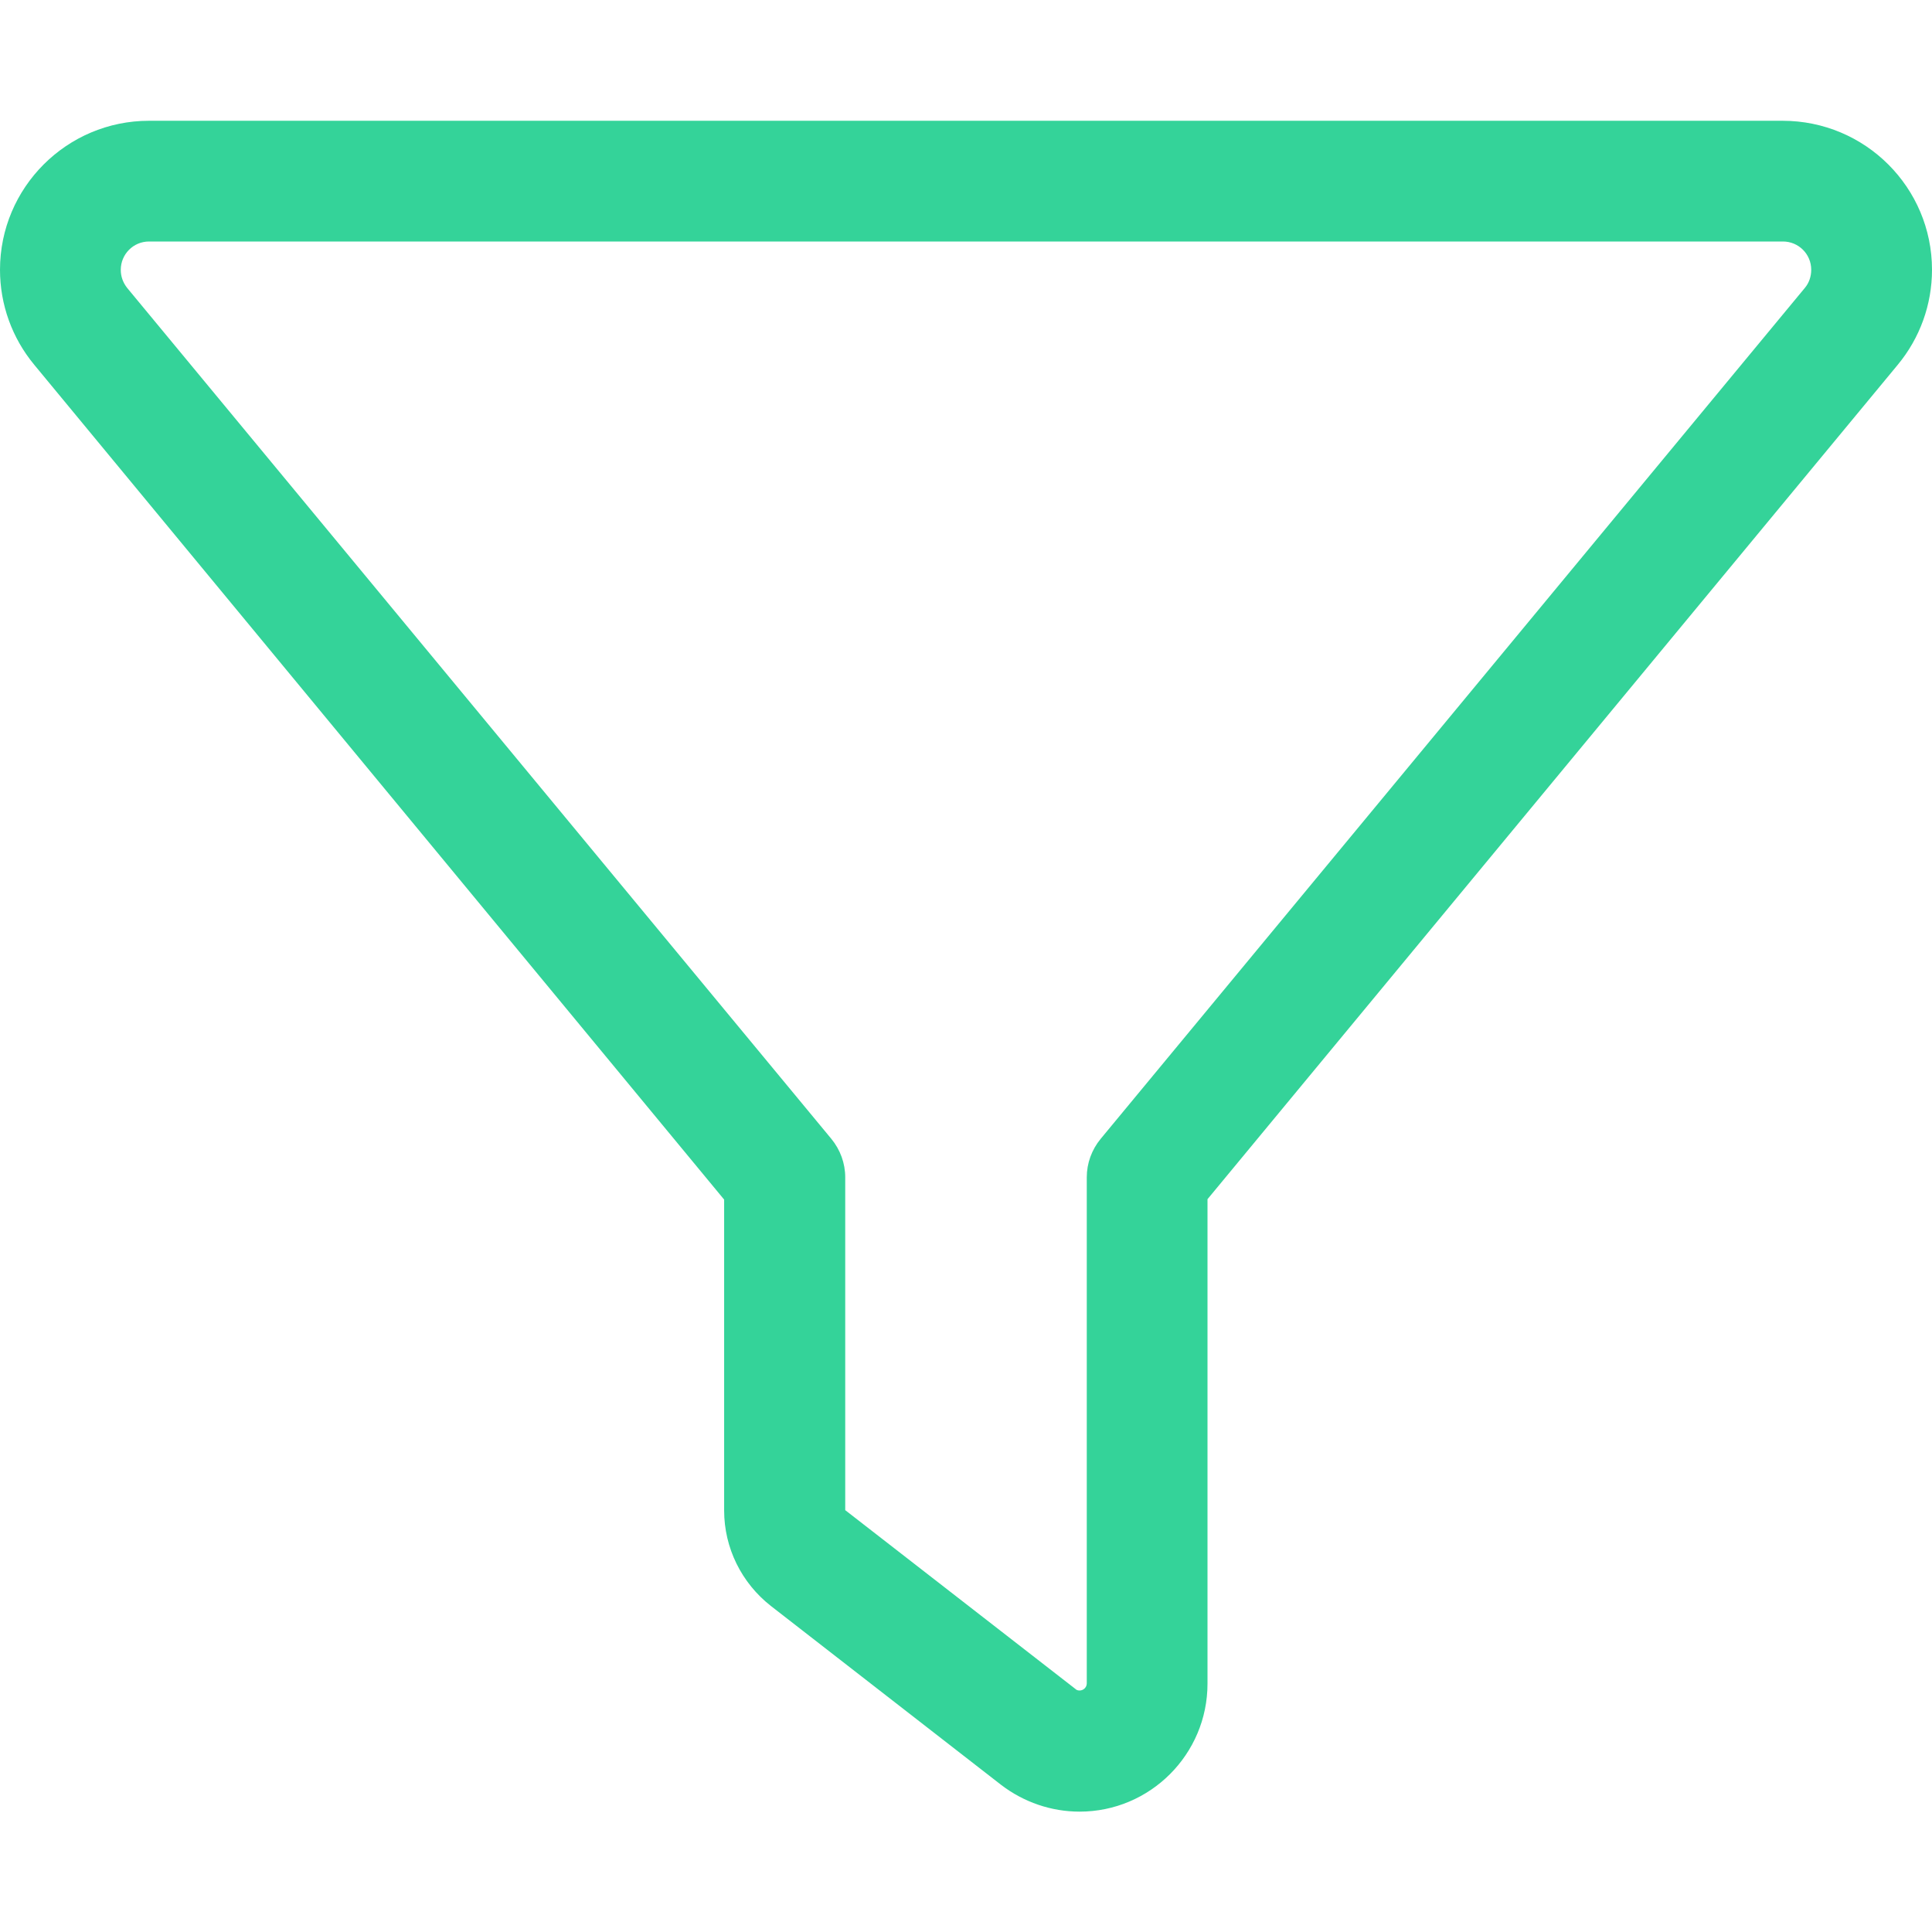
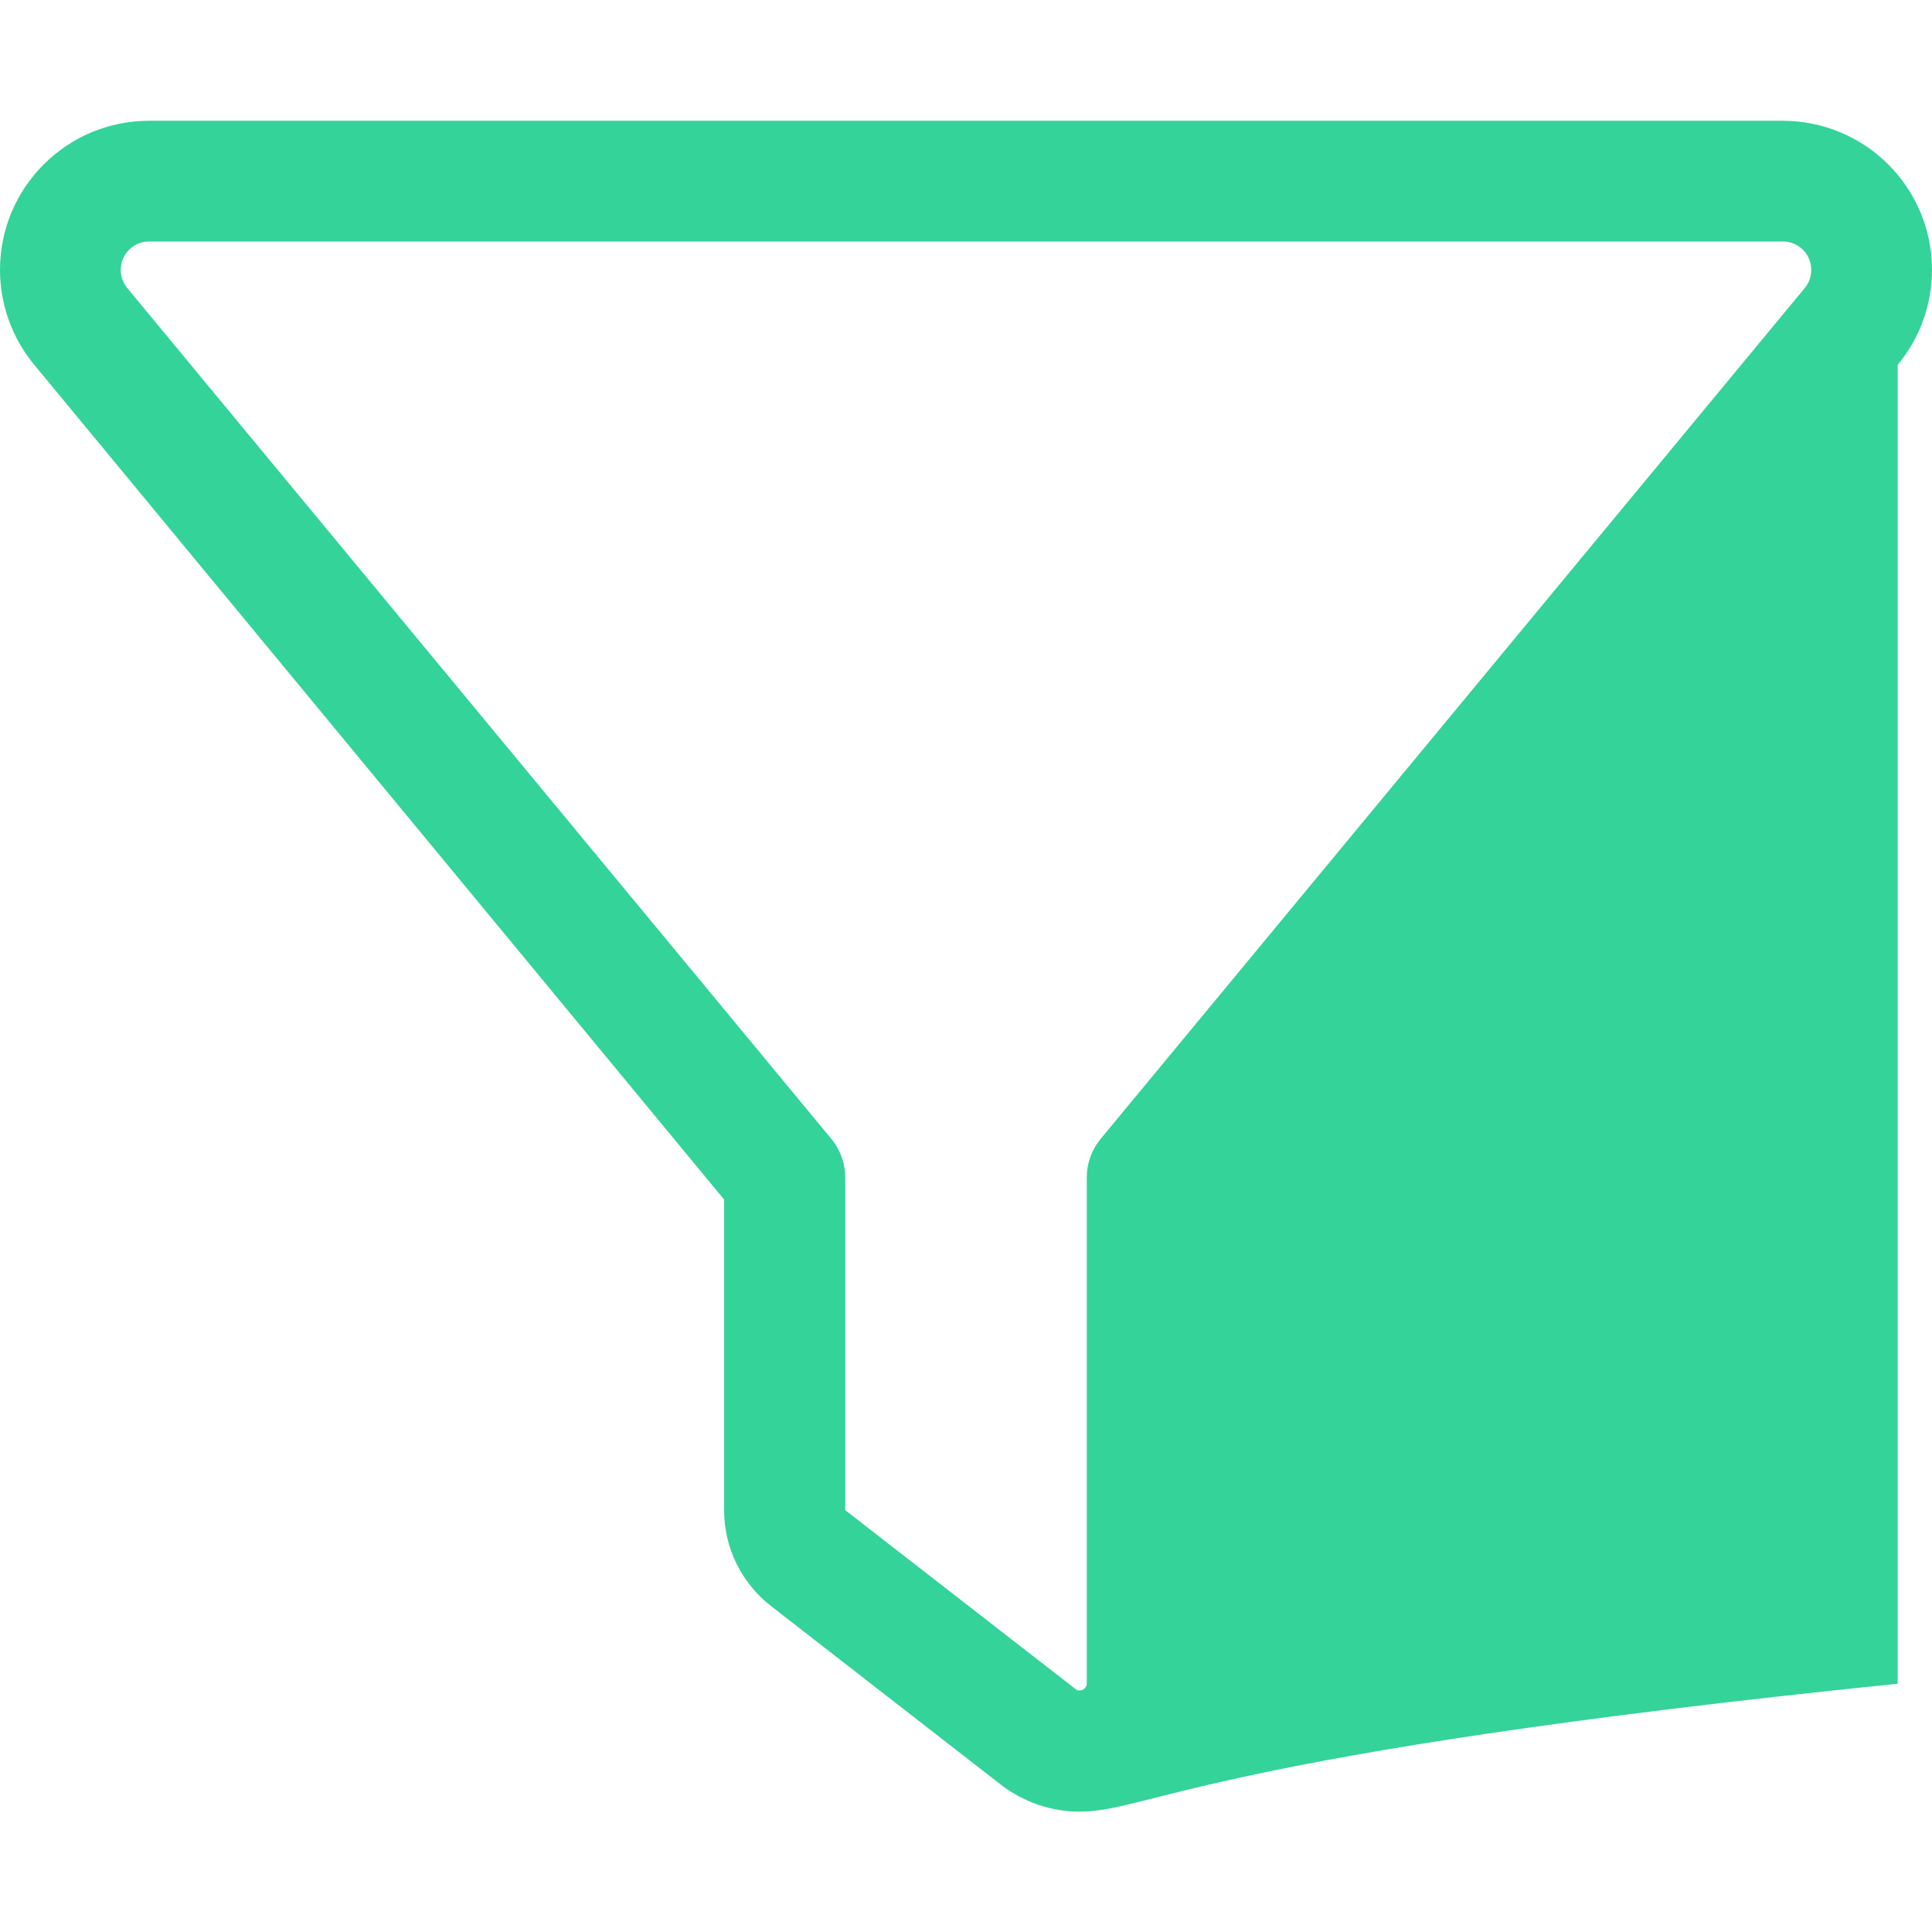
<svg xmlns="http://www.w3.org/2000/svg" width="43" height="43" viewBox="0 0 43 43" fill="none">
-   <path d="M0 6.005C0 4.174 1.487 2.688 3.317 2.688H39.674C41.514 2.688 43 4.174 43 6.005C43 6.778 42.731 7.525 42.236 8.121L26.875 26.69V37.474C26.875 39.044 25.598 40.321 24.028 40.321C23.398 40.321 22.785 40.111 22.281 39.725L17.158 35.744C16.503 35.231 16.117 34.45 16.117 33.619V26.699L0.764 8.121C0.269 7.525 0 6.778 0 6.005ZM3.317 5.375C2.965 5.375 2.688 5.661 2.688 6.005C2.688 6.156 2.738 6.29 2.83 6.408L18.502 25.346C18.703 25.59 18.812 25.892 18.812 26.203V33.611L23.936 37.591C23.961 37.617 23.994 37.625 24.028 37.625C24.112 37.625 24.188 37.558 24.188 37.465V26.203C24.188 25.892 24.297 25.59 24.498 25.346L40.17 6.408C40.262 6.299 40.312 6.156 40.312 6.005C40.312 5.652 40.027 5.375 39.683 5.375H3.317Z" fill="#34D399" />
+   <path d="M0 6.005C0 4.174 1.487 2.688 3.317 2.688H39.674C41.514 2.688 43 4.174 43 6.005C43 6.778 42.731 7.525 42.236 8.121V37.474C26.875 39.044 25.598 40.321 24.028 40.321C23.398 40.321 22.785 40.111 22.281 39.725L17.158 35.744C16.503 35.231 16.117 34.45 16.117 33.619V26.699L0.764 8.121C0.269 7.525 0 6.778 0 6.005ZM3.317 5.375C2.965 5.375 2.688 5.661 2.688 6.005C2.688 6.156 2.738 6.29 2.83 6.408L18.502 25.346C18.703 25.59 18.812 25.892 18.812 26.203V33.611L23.936 37.591C23.961 37.617 23.994 37.625 24.028 37.625C24.112 37.625 24.188 37.558 24.188 37.465V26.203C24.188 25.892 24.297 25.59 24.498 25.346L40.17 6.408C40.262 6.299 40.312 6.156 40.312 6.005C40.312 5.652 40.027 5.375 39.683 5.375H3.317Z" fill="#34D399" />
</svg>